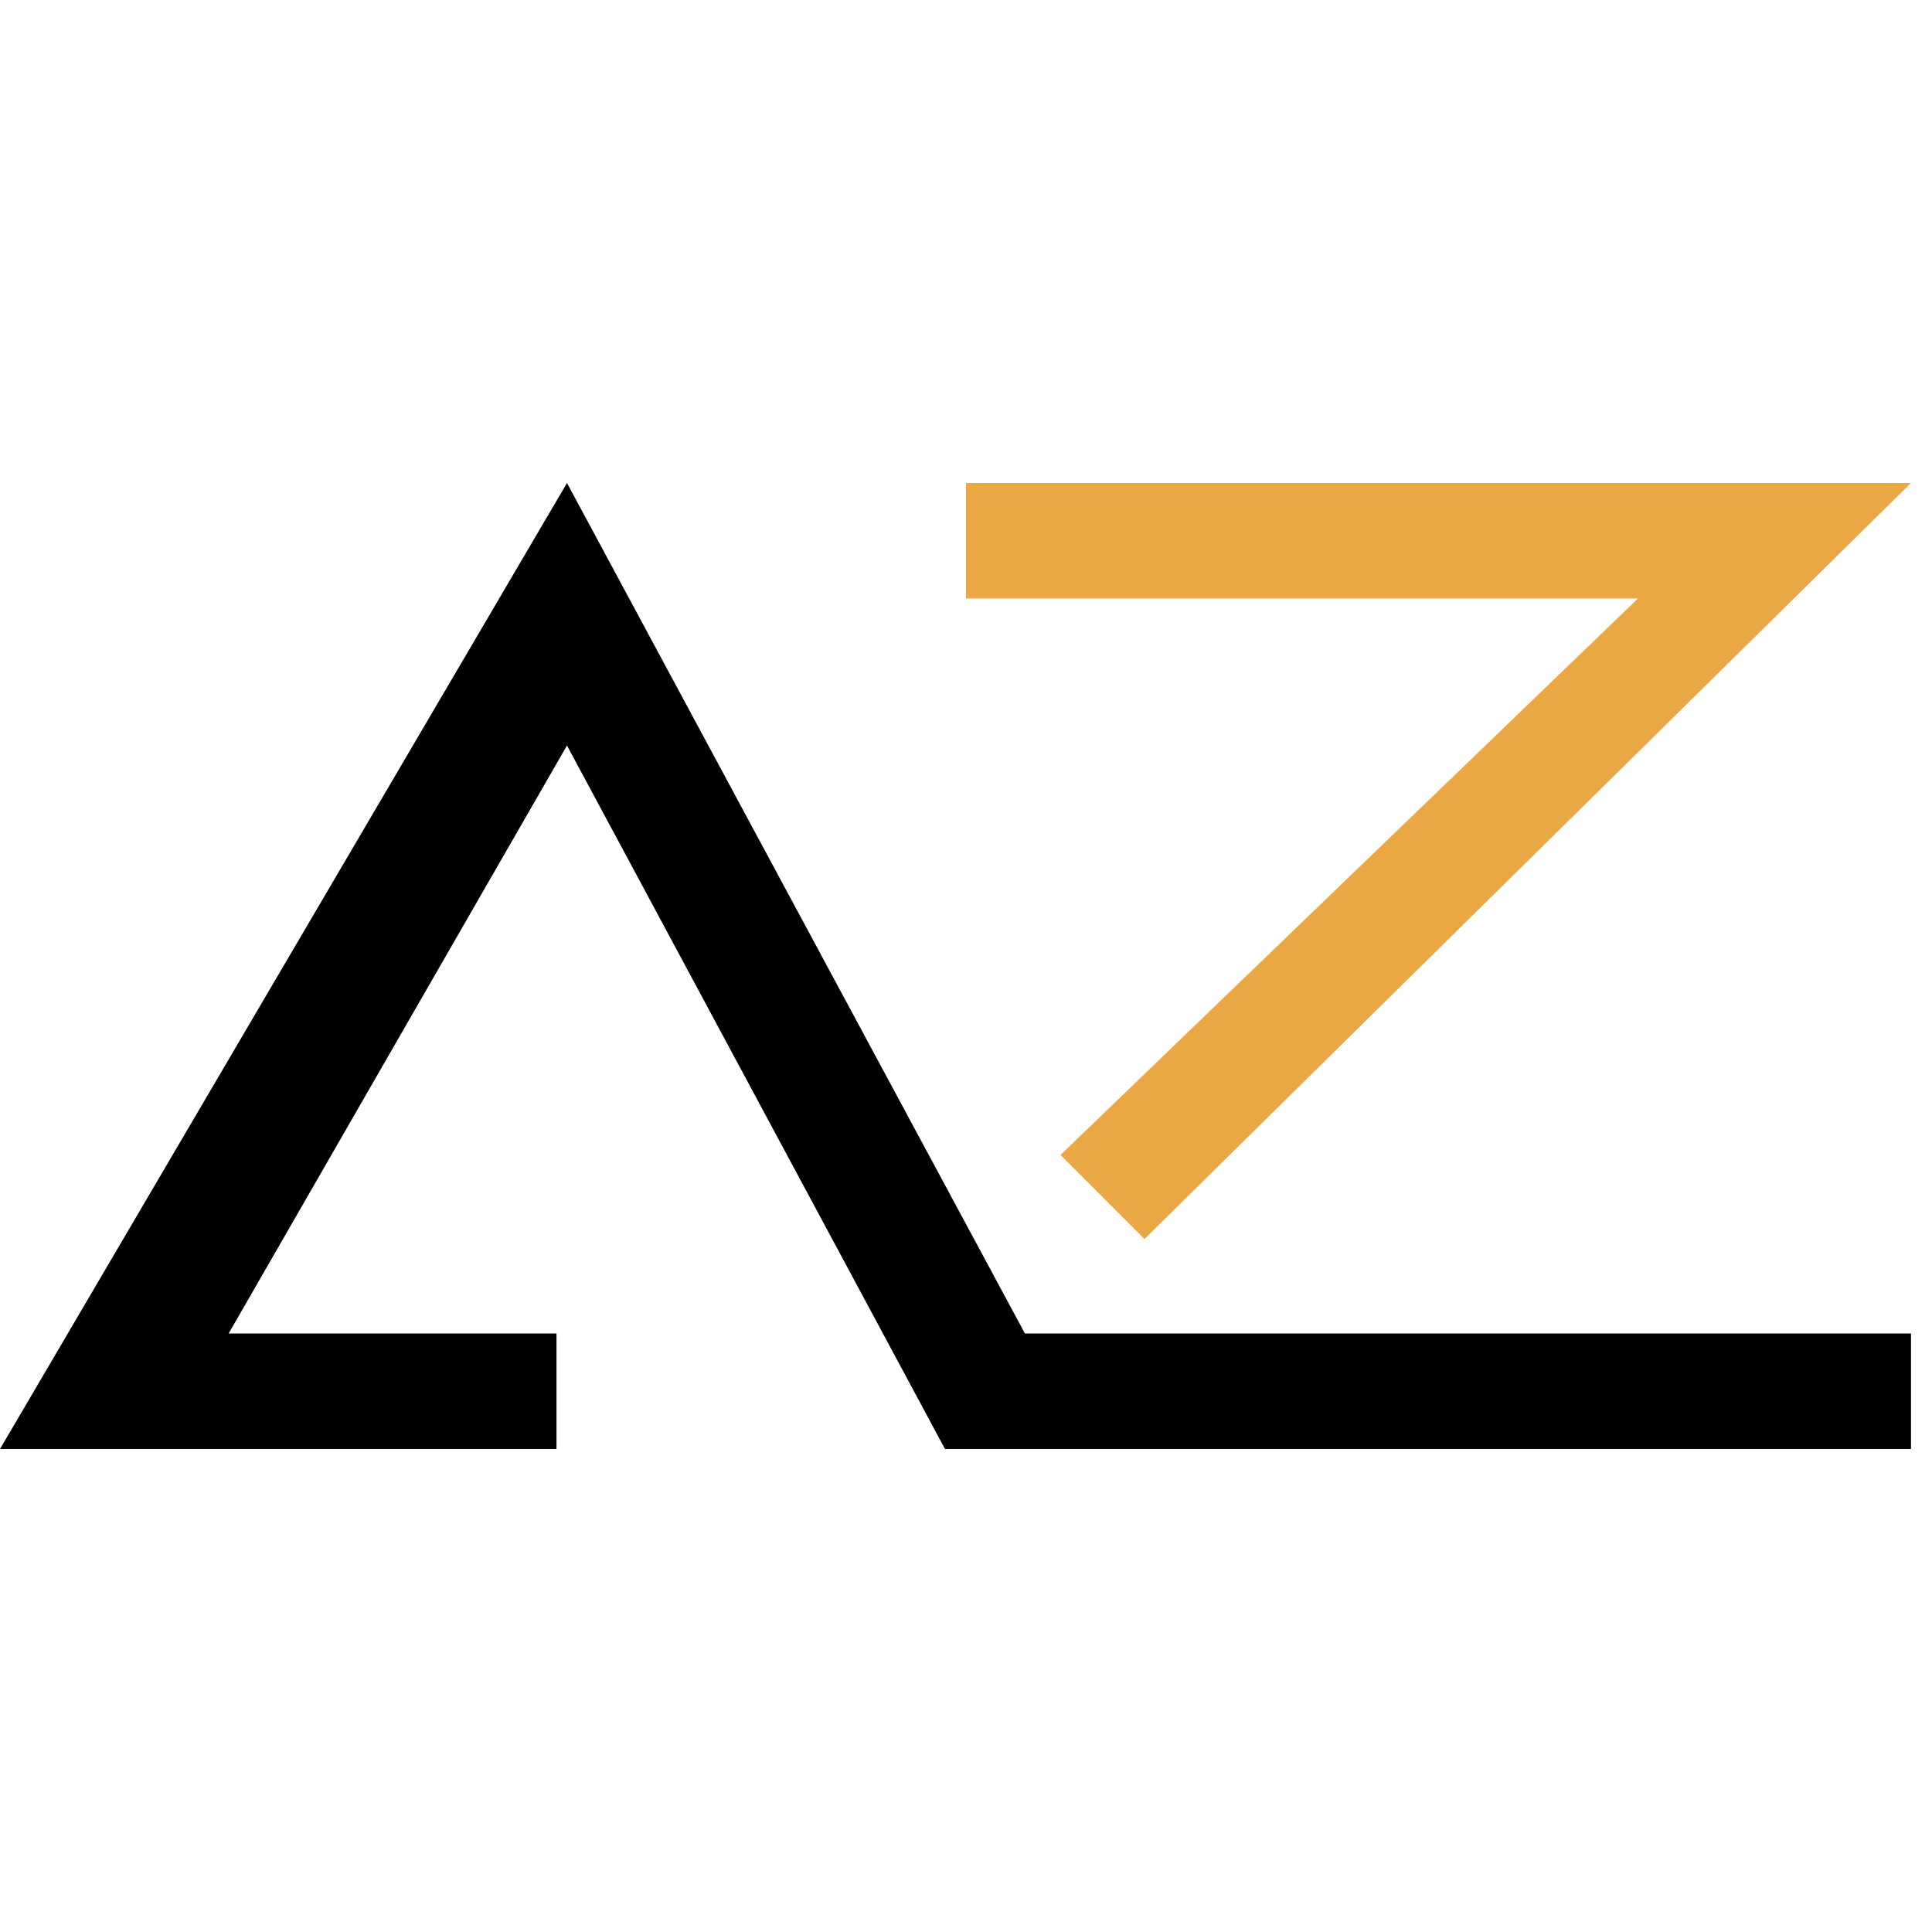
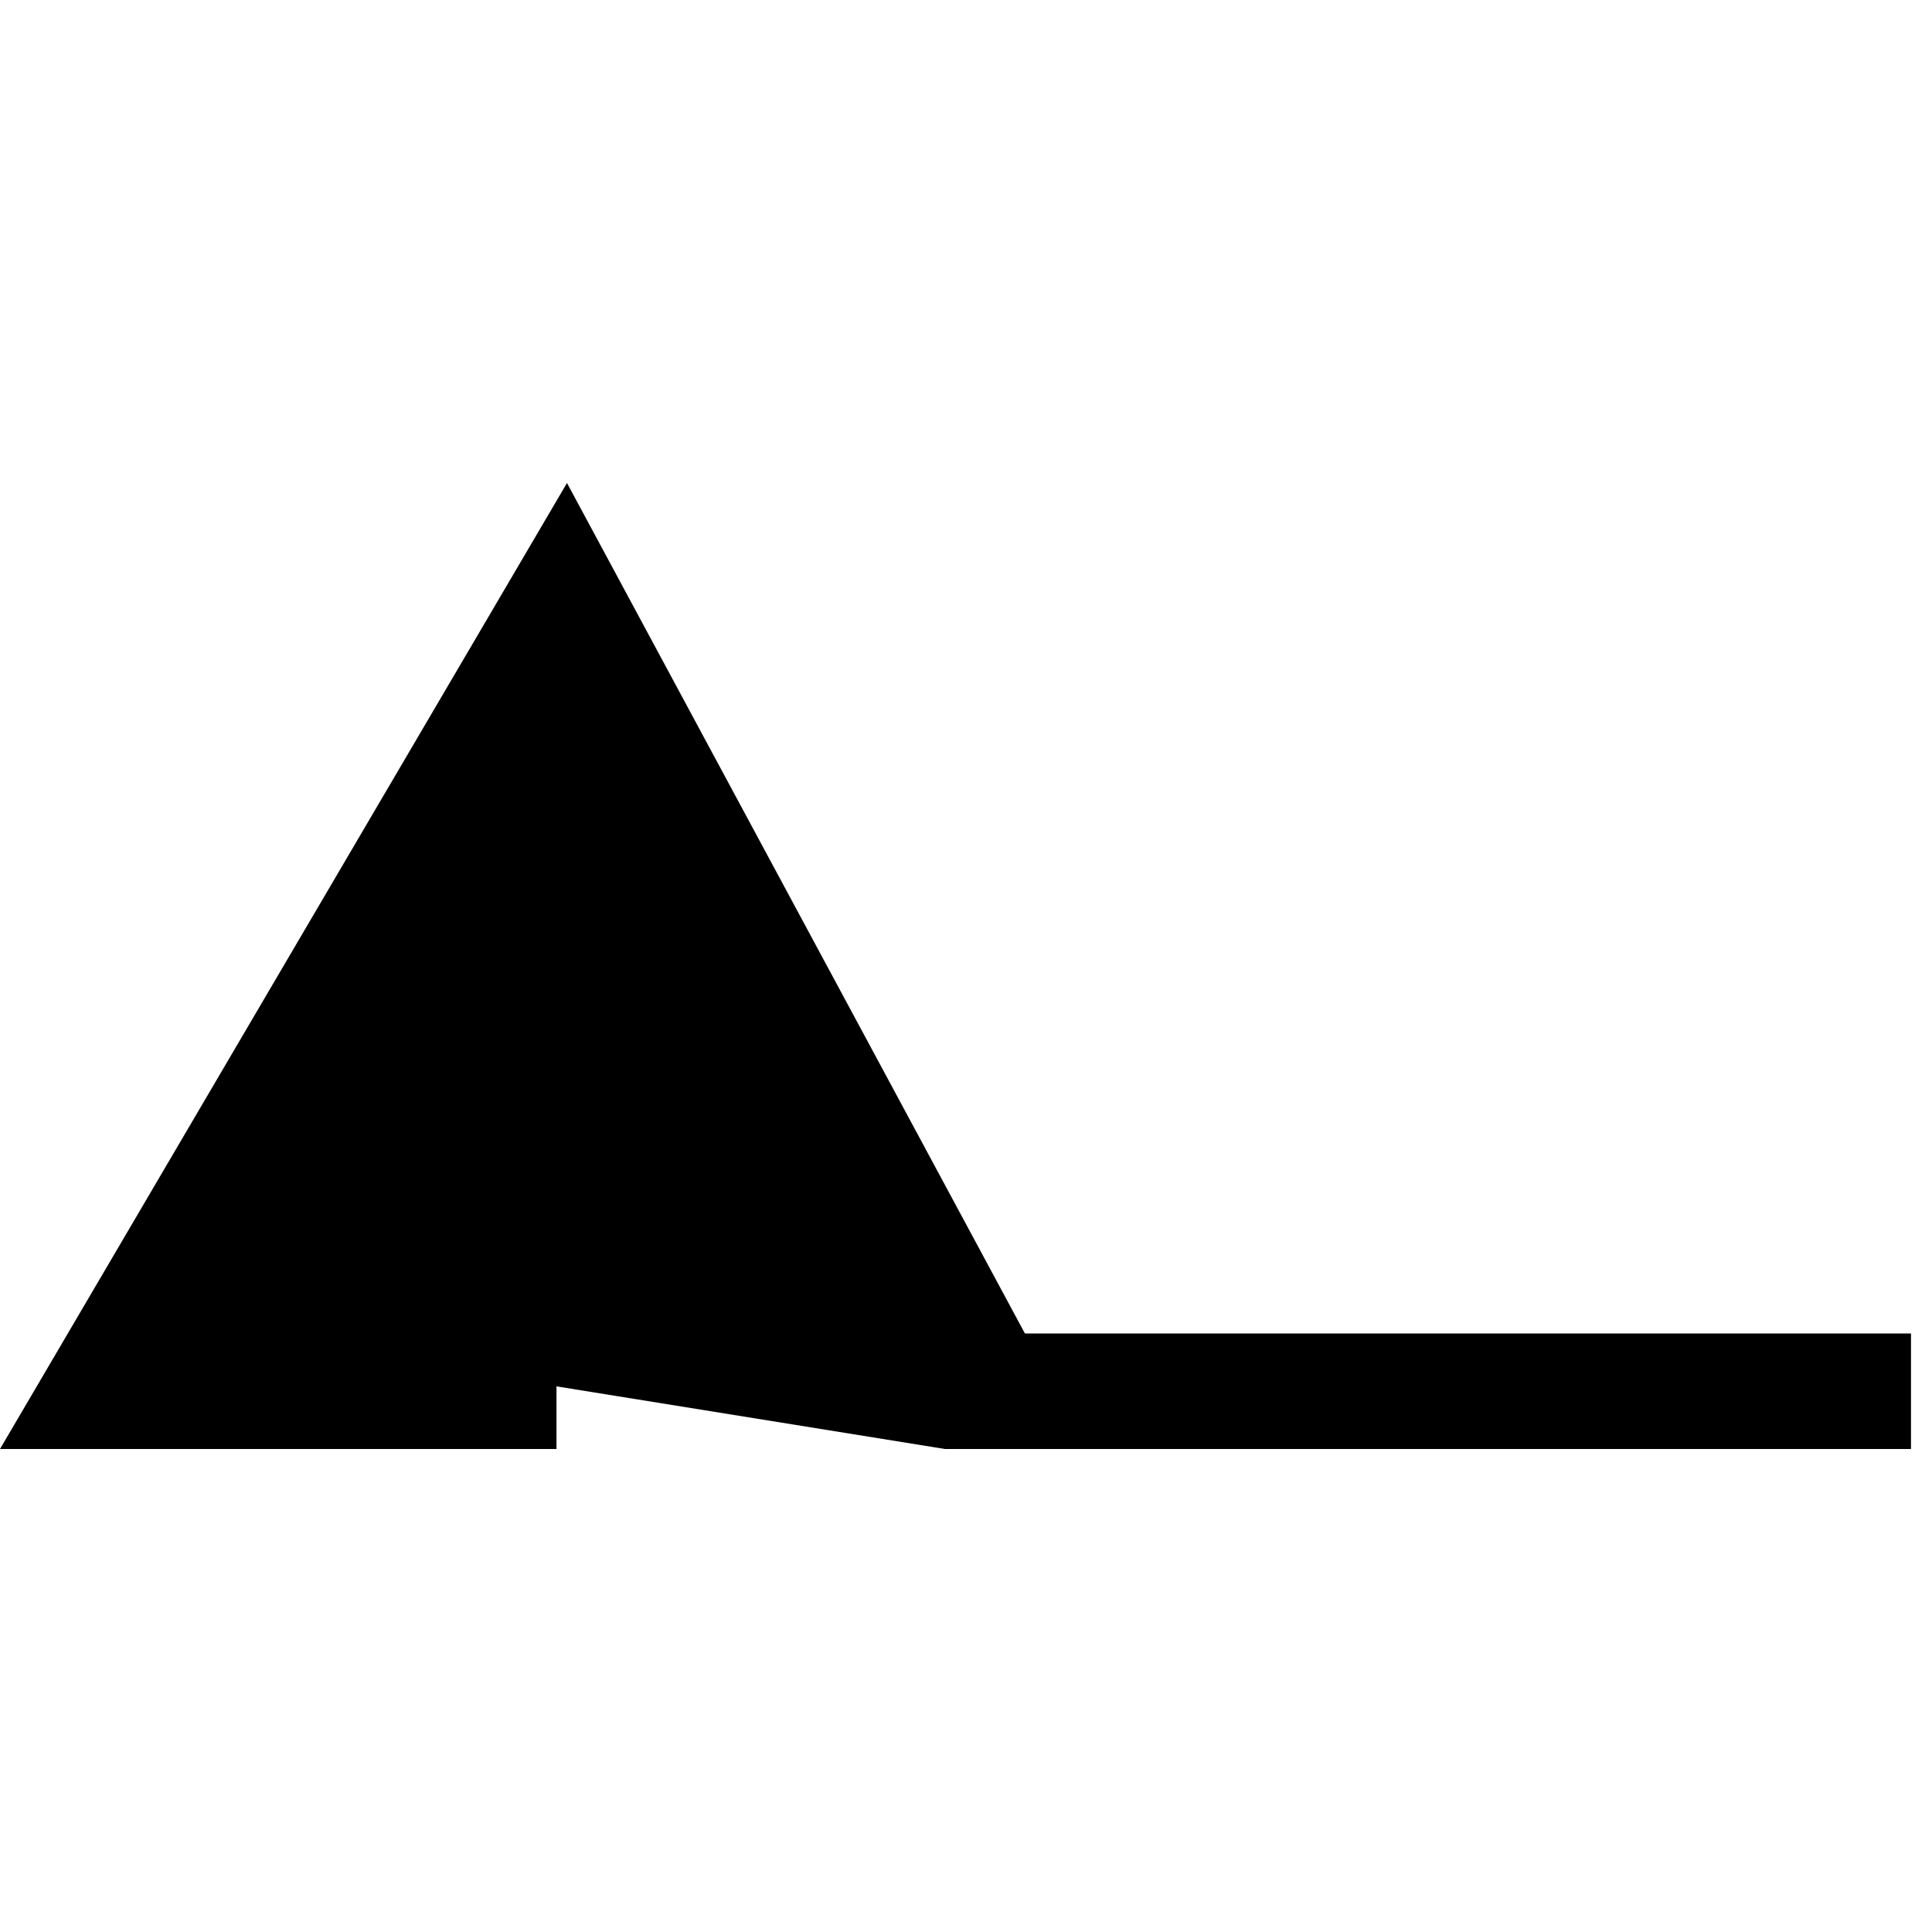
<svg xmlns="http://www.w3.org/2000/svg" width="32" height="32" viewBox="0 0 32 32" fill="none">
-   <path d="M9.217 24V22.087H3.787L9.391 12.348L15.652 24H31.652V22.087H16.976L9.391 8L0 24H9.217Z" fill="black" />
-   <path d="M16 9.913V8H31.652L18.956 20.522L17.565 19.13L27.13 9.913H16Z" fill="#EAA845" />
+   <path d="M9.217 24V22.087H3.787L15.652 24H31.652V22.087H16.976L9.391 8L0 24H9.217Z" fill="black" />
</svg>